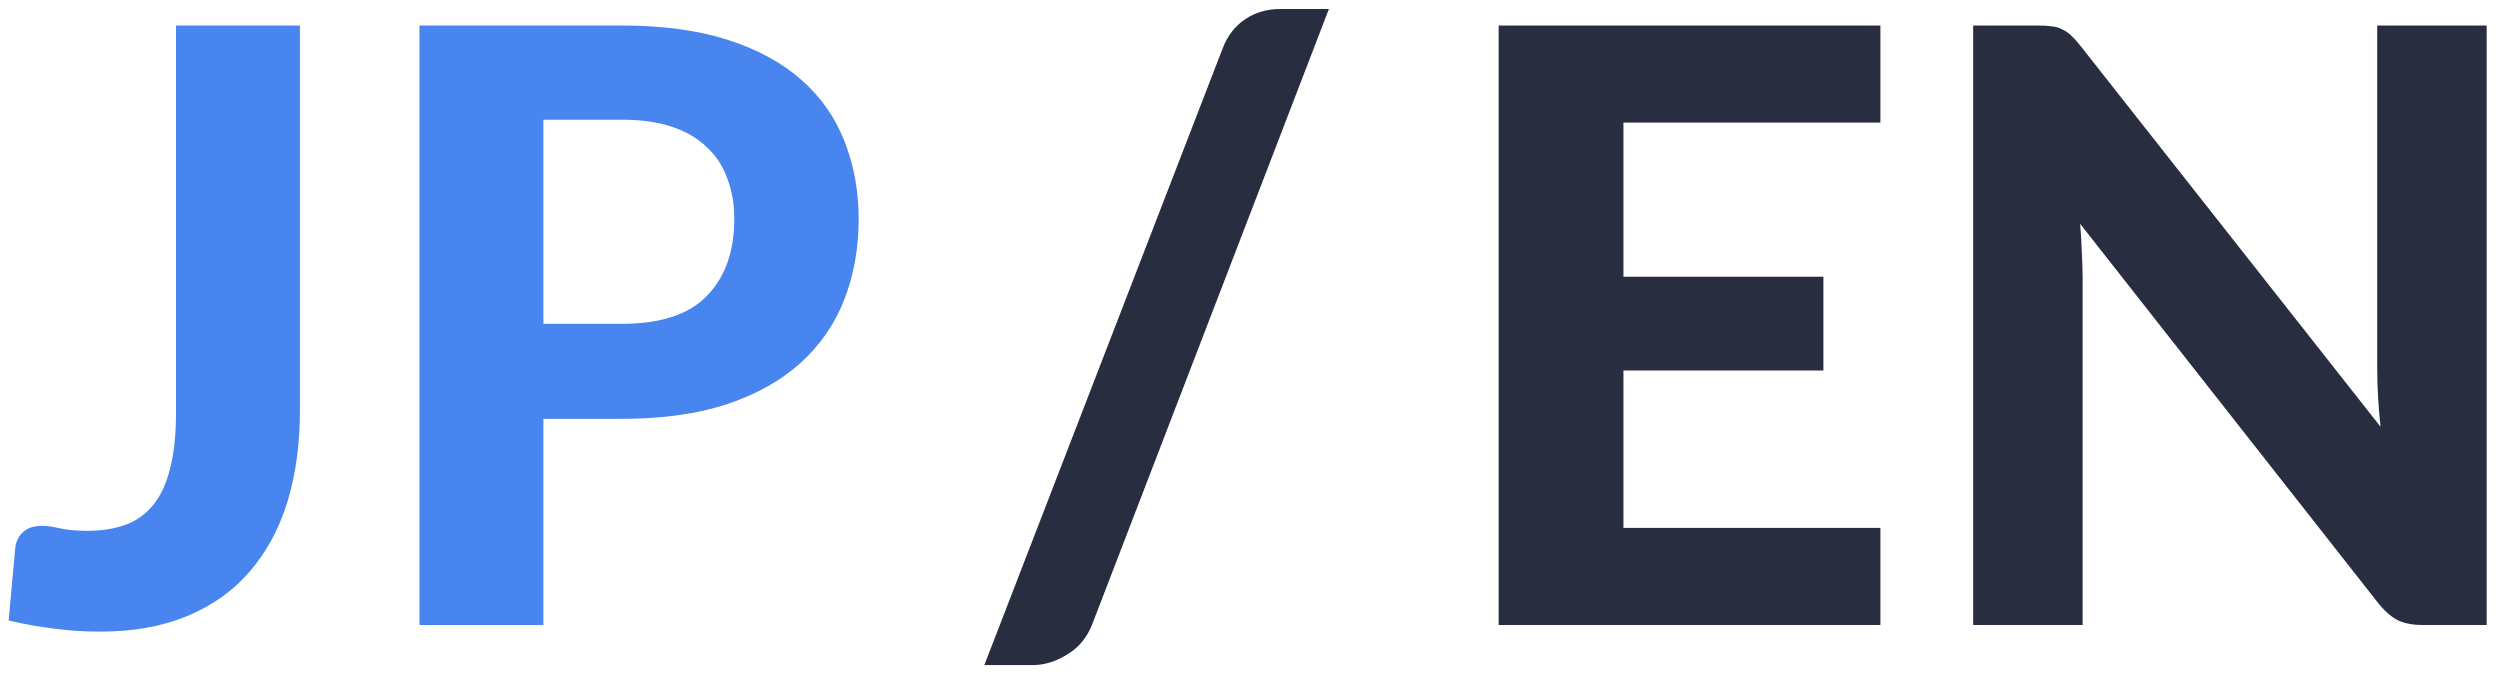
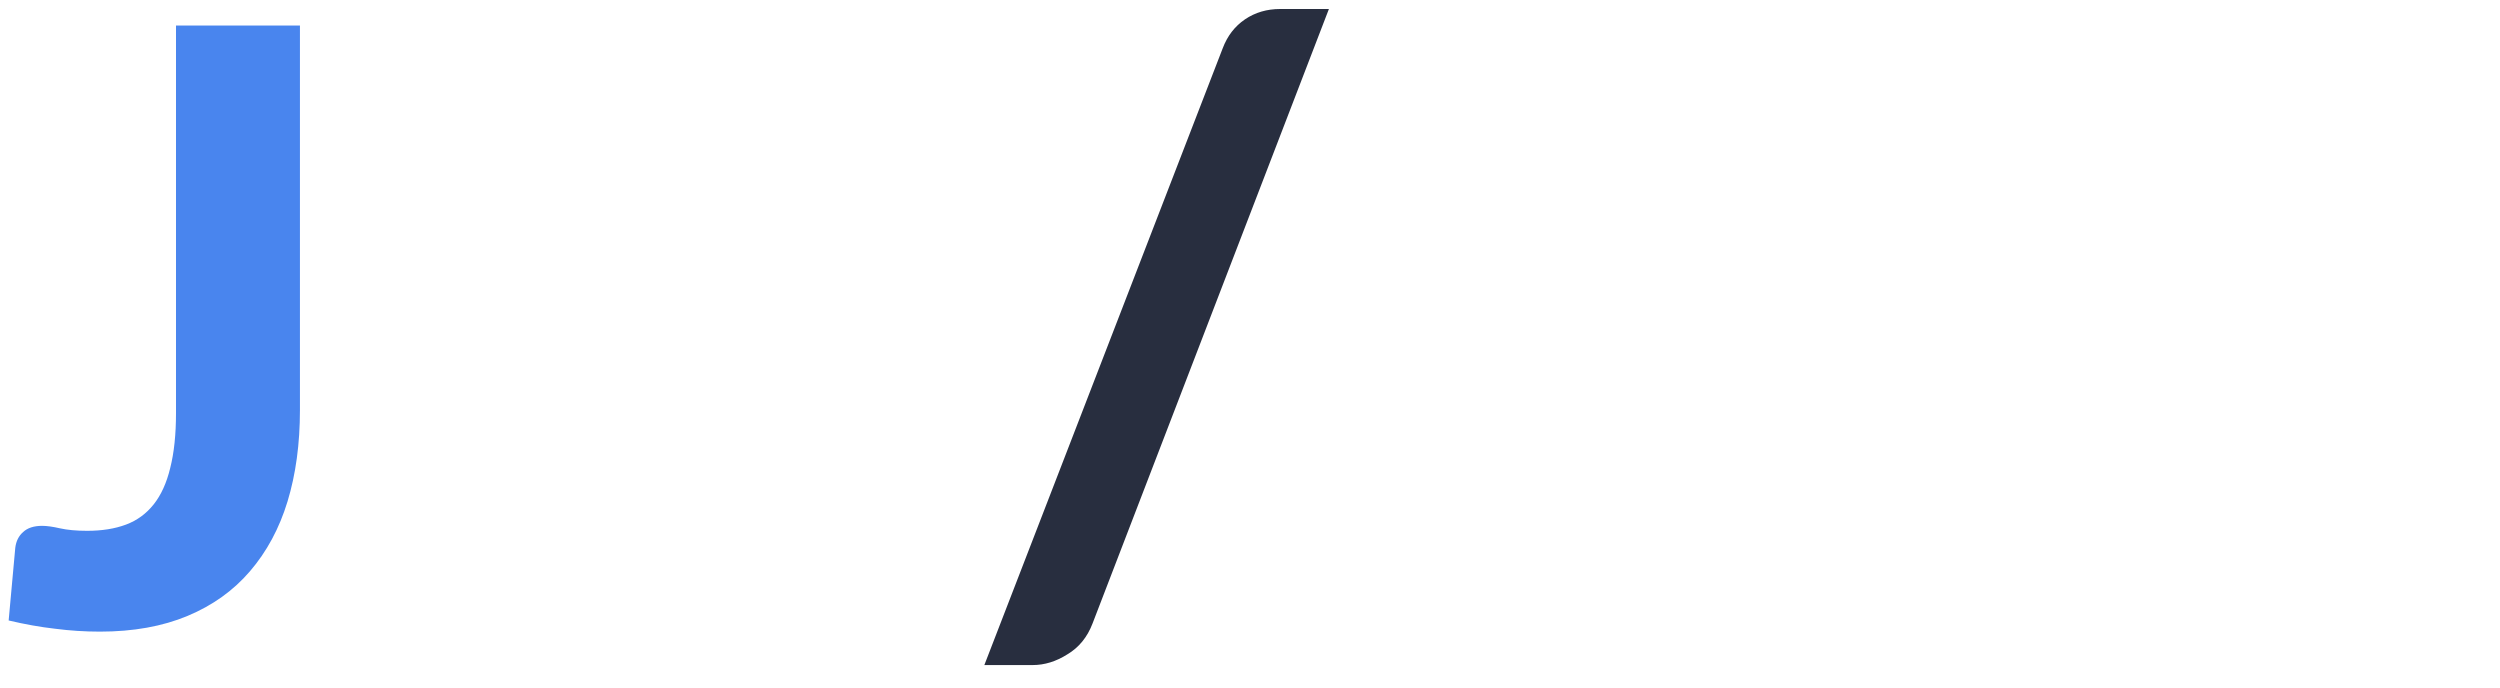
<svg xmlns="http://www.w3.org/2000/svg" width="80" height="22" viewBox="0 0 80 22" fill="none">
-   <path d="M19.901 10.362C21.144 10.362 22.052 10.062 22.625 9.463C23.206 8.864 23.497 8.044 23.497 7.004C23.497 6.528 23.422 6.096 23.272 5.708C23.131 5.312 22.911 4.977 22.611 4.704C22.32 4.421 21.95 4.206 21.501 4.056C21.051 3.906 20.518 3.831 19.901 3.831H17.389V10.362H19.901ZM19.901 0.817C21.214 0.817 22.347 0.971 23.299 1.279C24.259 1.588 25.048 2.02 25.665 2.575C26.282 3.121 26.736 3.774 27.027 4.532C27.327 5.29 27.477 6.114 27.477 7.004C27.477 7.947 27.322 8.811 27.014 9.595C26.705 10.38 26.238 11.054 25.612 11.618C24.987 12.182 24.198 12.623 23.246 12.94C22.294 13.249 21.179 13.403 19.901 13.403H17.389V20H13.423V0.817H19.901Z" fill="#4985EE" />
  <path d="M9.598 13.125C9.598 14.2 9.466 15.174 9.201 16.047C8.937 16.911 8.536 17.655 7.998 18.281C7.469 18.898 6.804 19.374 6.002 19.709C5.2 20.044 4.266 20.212 3.199 20.212C2.714 20.212 2.234 20.181 1.758 20.119C1.291 20.066 0.797 19.978 0.277 19.855C0.313 19.467 0.348 19.079 0.383 18.691C0.418 18.303 0.454 17.916 0.489 17.528C0.515 17.316 0.599 17.149 0.74 17.025C0.881 16.893 1.084 16.827 1.348 16.827C1.498 16.827 1.688 16.853 1.917 16.906C2.155 16.959 2.446 16.986 2.789 16.986C3.265 16.986 3.679 16.919 4.032 16.787C4.385 16.655 4.68 16.439 4.918 16.14C5.156 15.84 5.332 15.452 5.447 14.976C5.57 14.491 5.632 13.905 5.632 13.218V0.817H9.598V13.125Z" fill="#4985EE" />
-   <path d="M79.574 0.817V20H77.525C77.216 20 76.956 19.951 76.745 19.855C76.533 19.749 76.326 19.573 76.124 19.326L66.565 7.163C66.591 7.471 66.609 7.775 66.618 8.075C66.635 8.374 66.644 8.652 66.644 8.908V20H63.141V0.817H65.23C65.397 0.817 65.538 0.825 65.653 0.843C65.776 0.852 65.886 0.883 65.983 0.936C66.08 0.98 66.173 1.041 66.261 1.121C66.349 1.2 66.446 1.306 66.552 1.438L76.176 13.654C76.141 13.319 76.115 12.997 76.097 12.689C76.079 12.372 76.071 12.072 76.071 11.79V0.817H79.574Z" fill="#282E3F" />
-   <path d="M51.95 3.923V8.855H58.349V11.856H51.95V16.893H60.173V20H47.957V0.817H60.173V3.923H51.95Z" fill="#282E3F" />
  <path d="M34.963 19.947C34.795 20.388 34.527 20.718 34.156 20.939C33.795 21.168 33.425 21.282 33.046 21.282H31.499L39.127 1.544C39.277 1.147 39.515 0.839 39.841 0.618C40.167 0.398 40.542 0.288 40.965 0.288H42.525L34.963 19.947Z" fill="#282E3F" />
</svg>